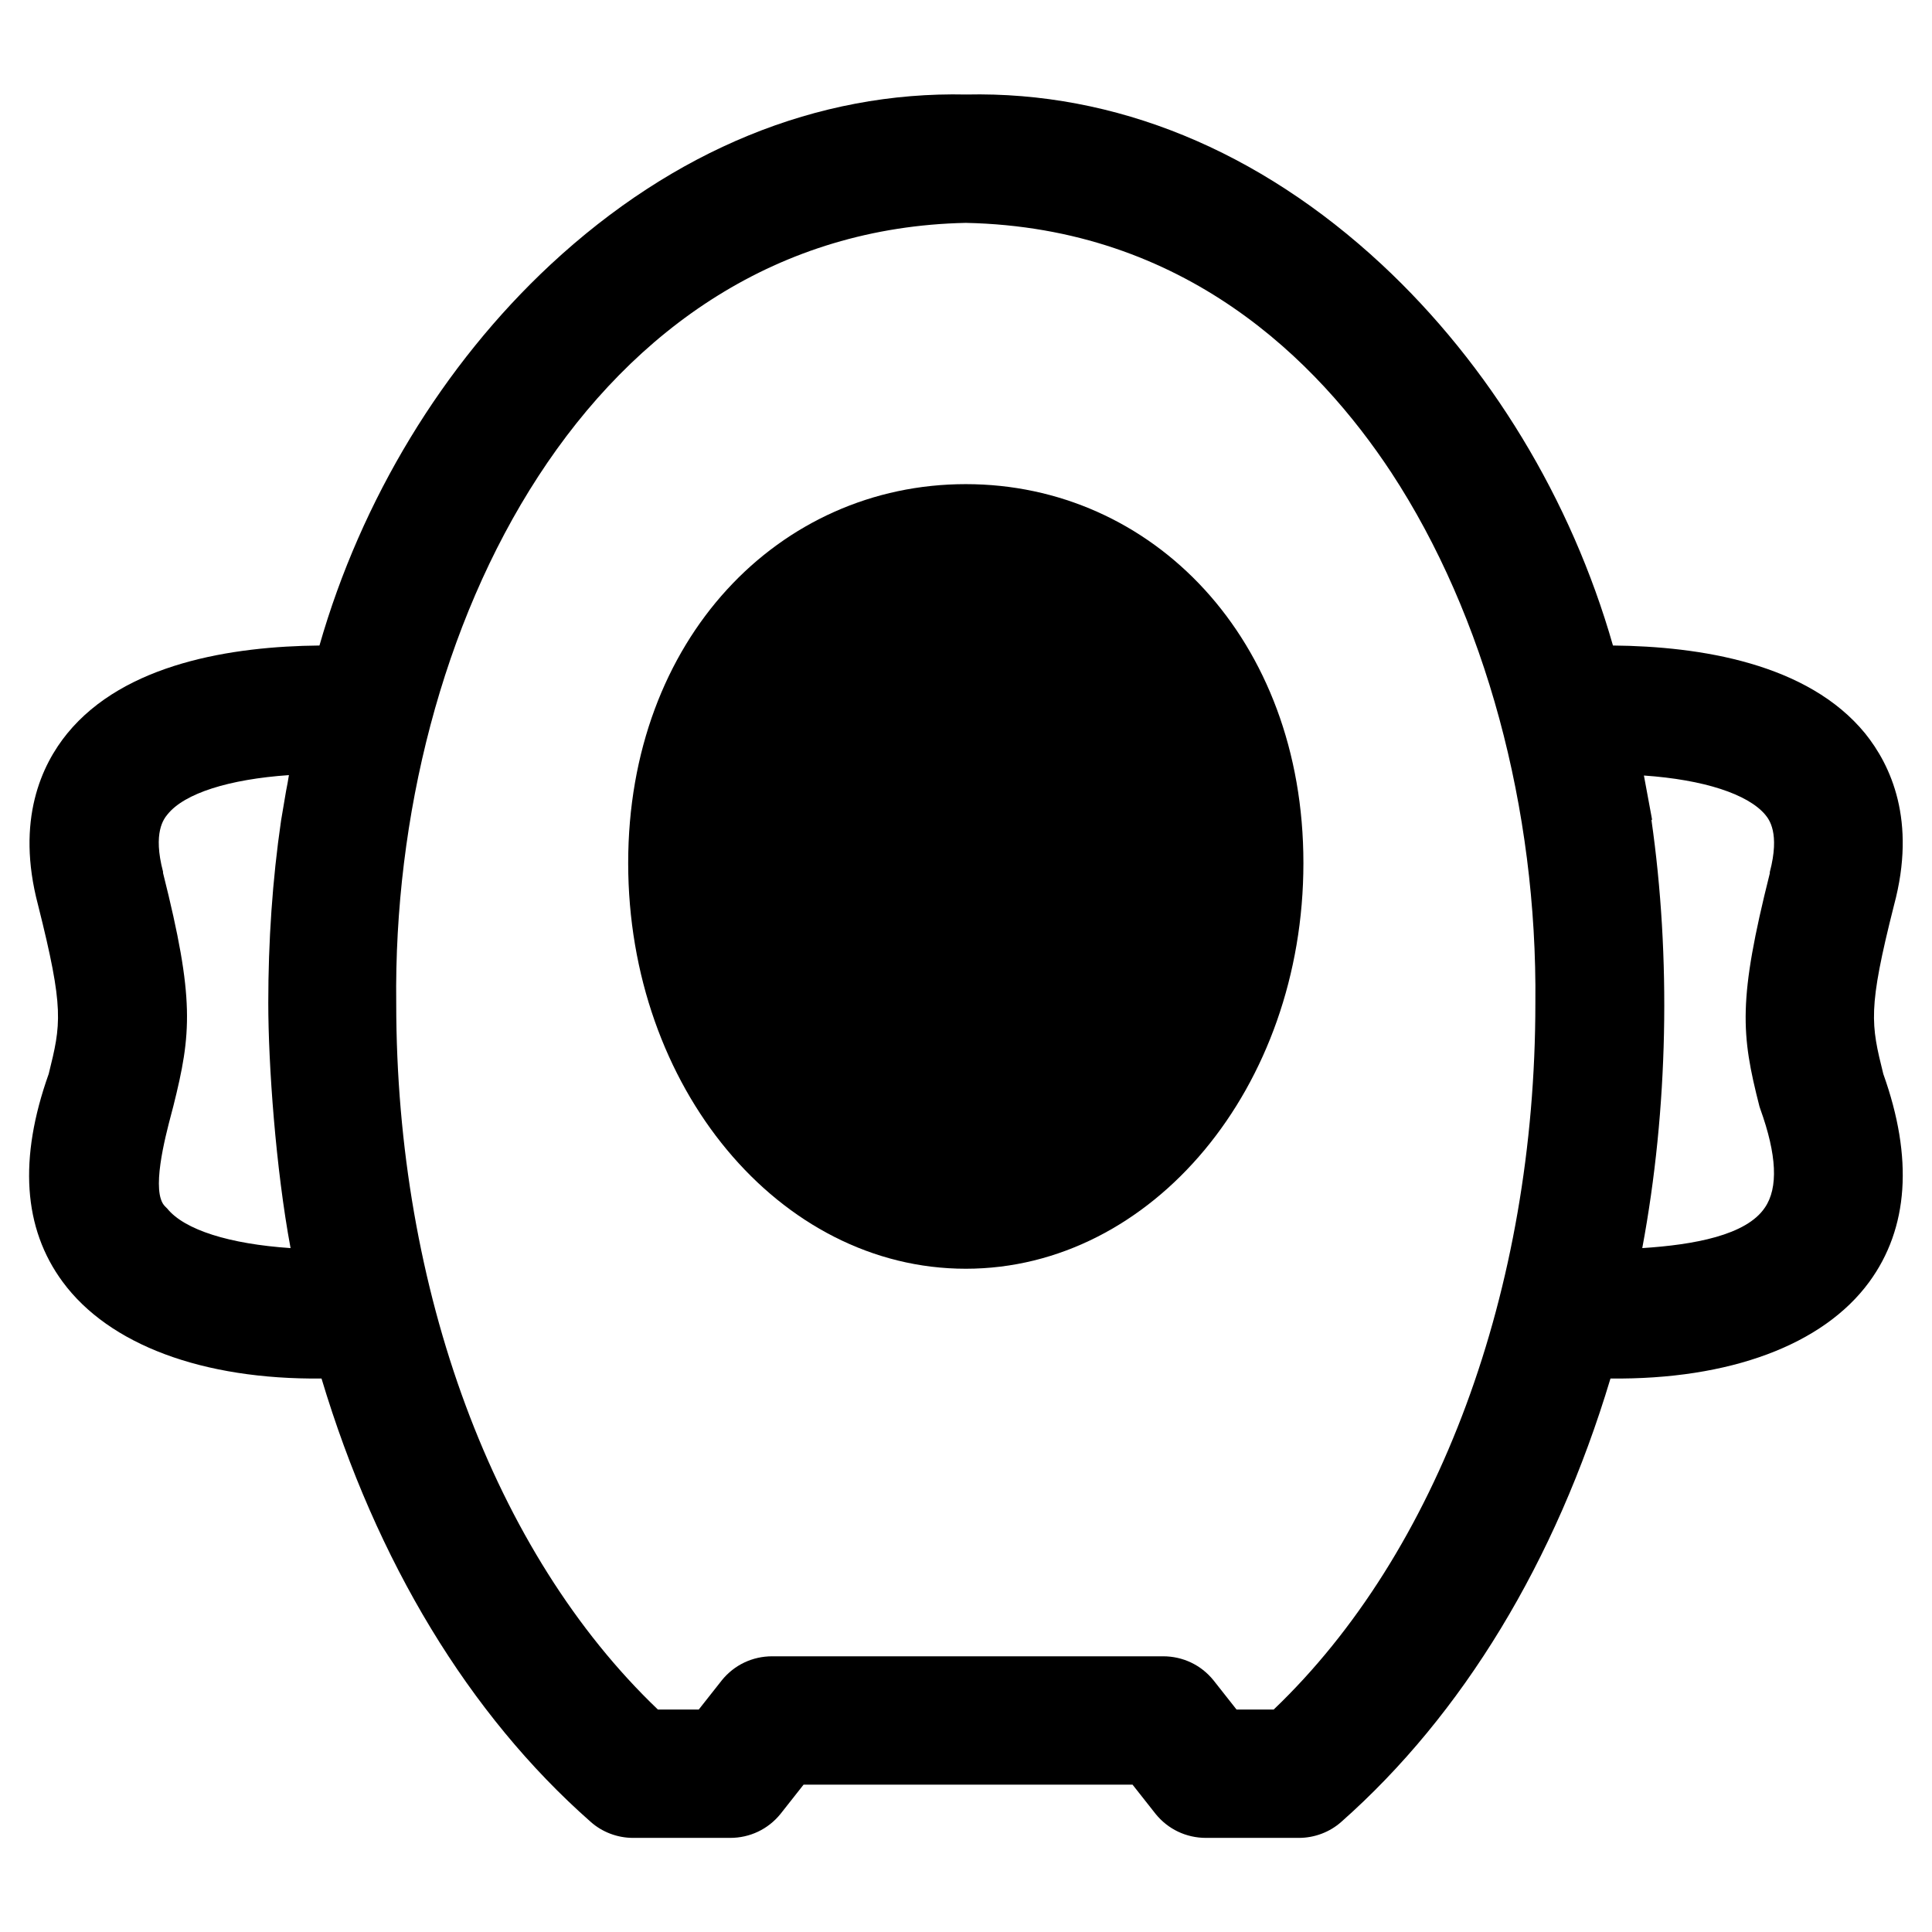
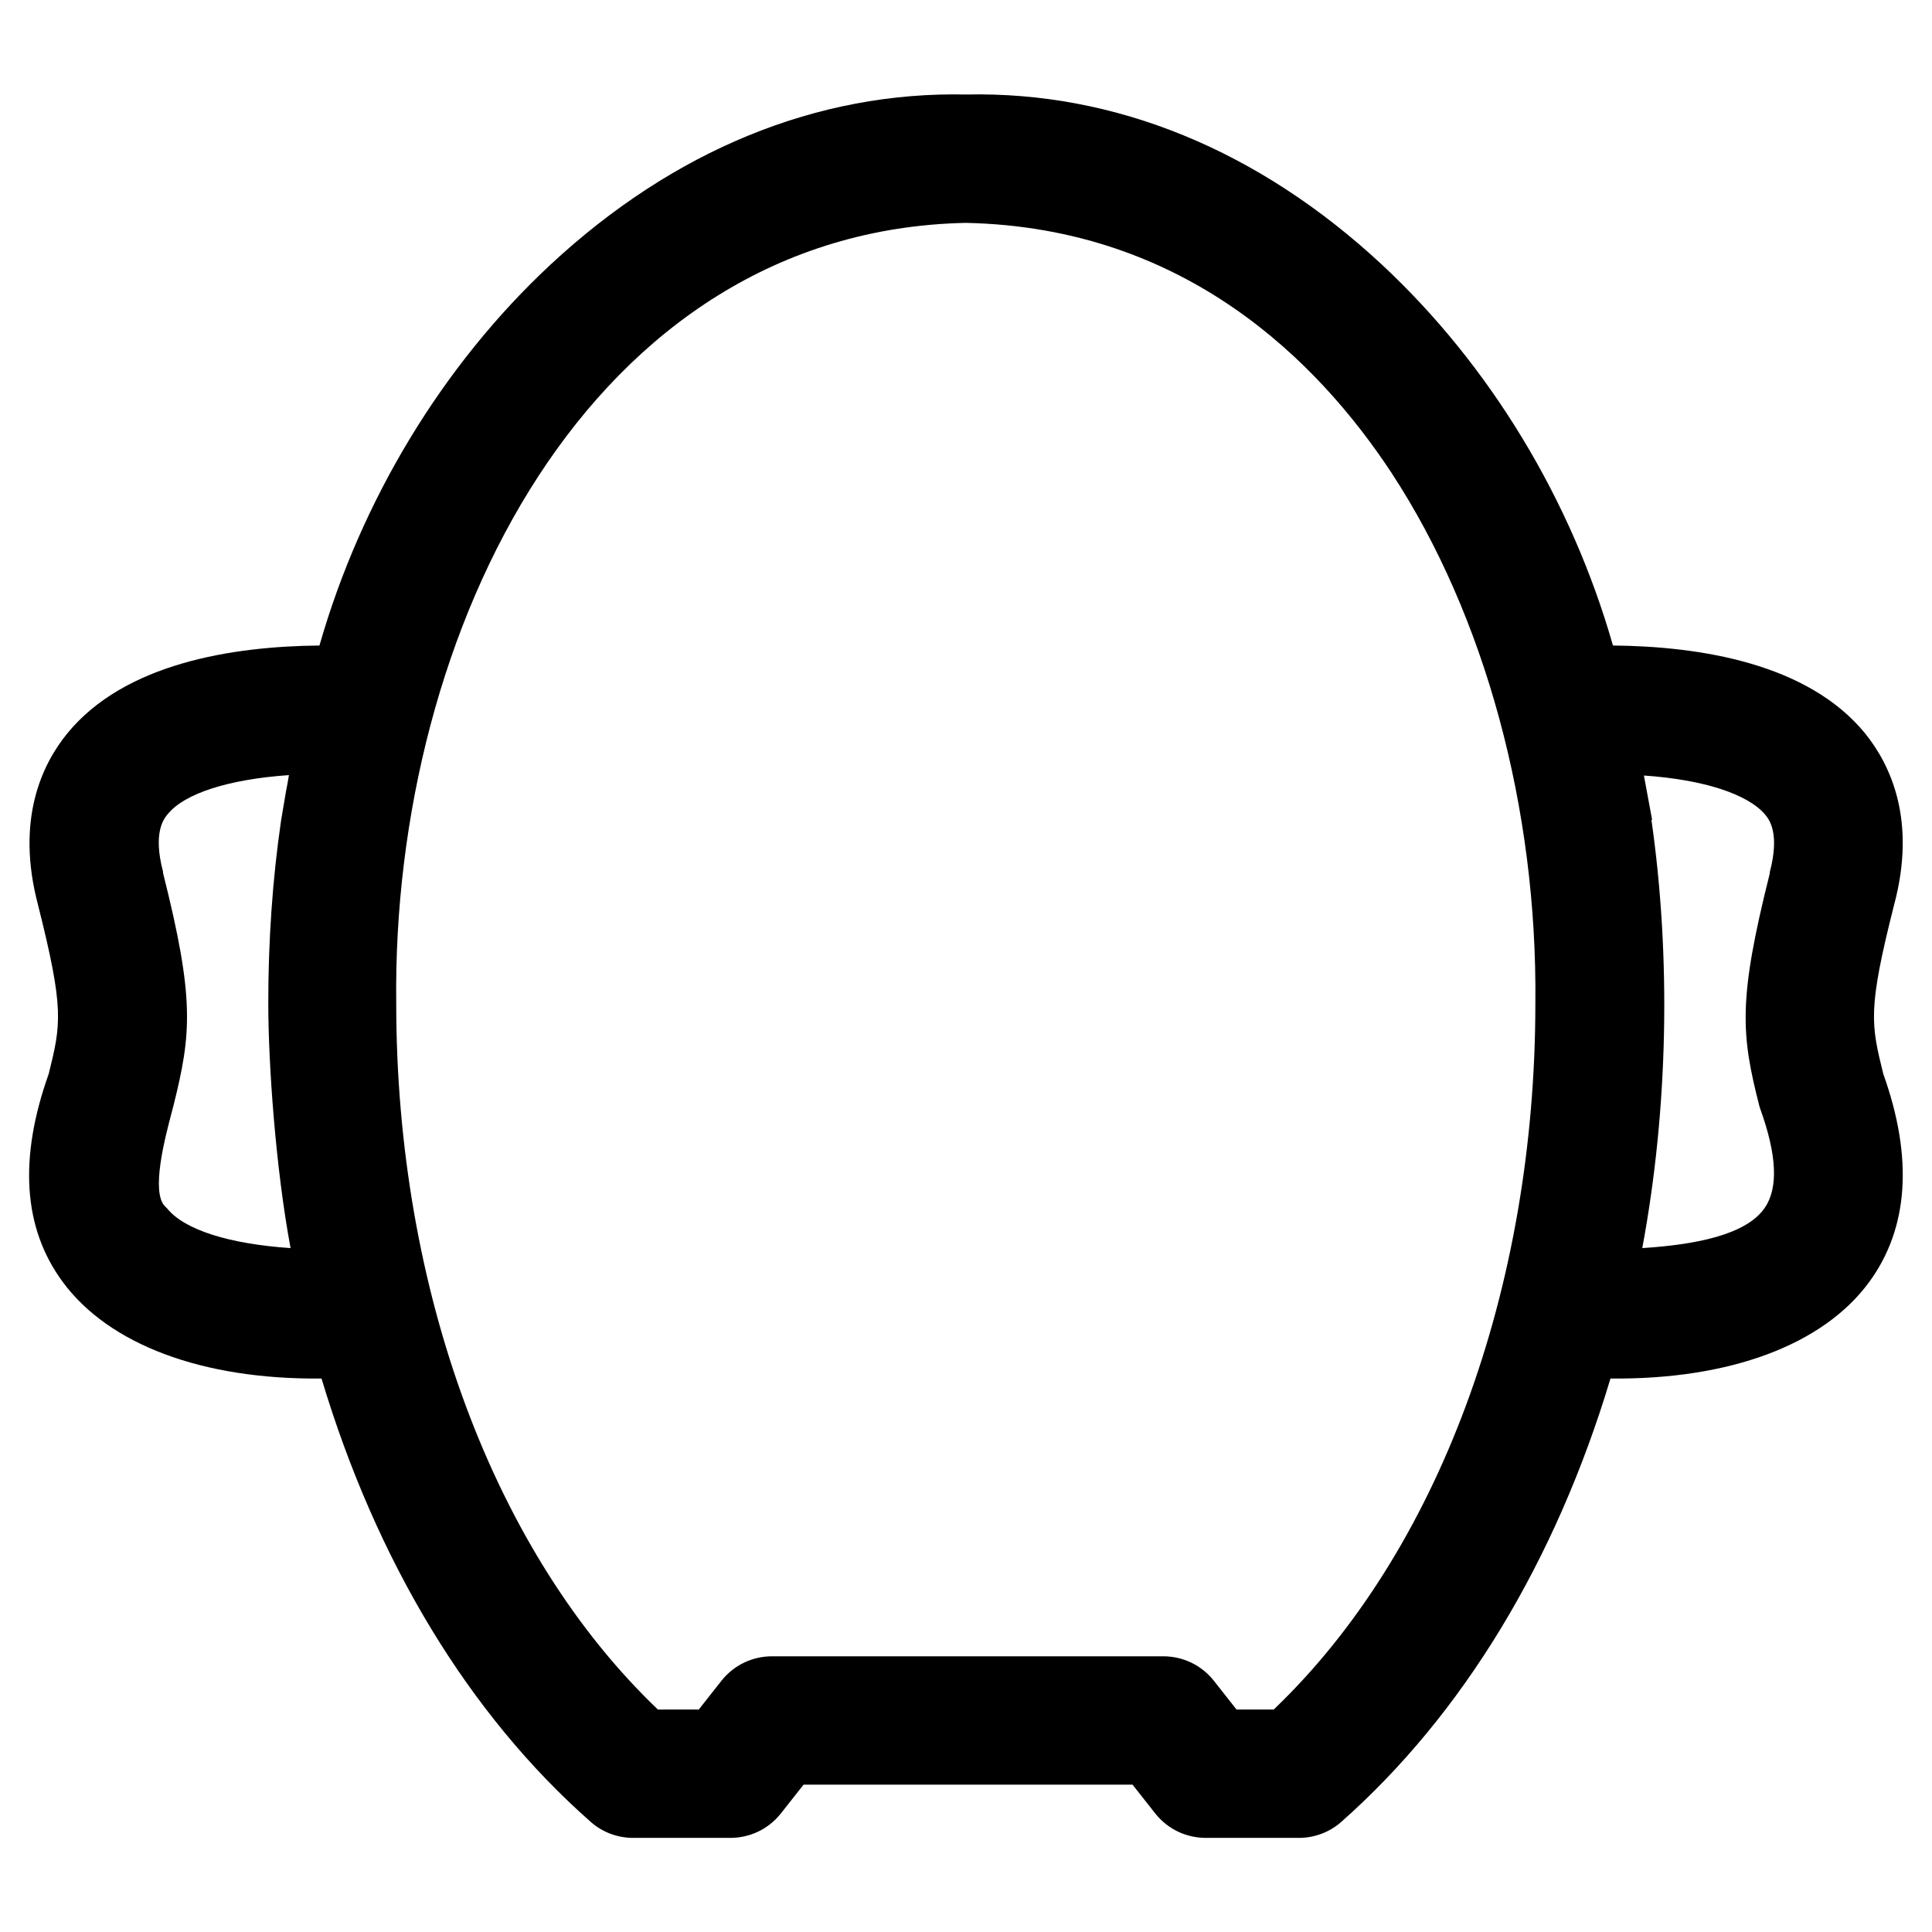
<svg xmlns="http://www.w3.org/2000/svg" id="Layer_1" data-name="Layer 1" version="1.1" viewBox="0 0 468.1 468.1">
  <defs>
    <style> .cls-1 { fill: #000; stroke-width: 0px; } </style>
  </defs>
  <path class="cls-1" d="M456.3,260.2c-3-12.1-3.8-15.6,2.6-40.9,5.5-20.5-.8-33.9-7-41.6-13.9-17-40-21.1-61.1-21.3-10.1-35.4-29.9-68-56-92.3-29.8-27.7-64.6-42-100.7-41.2-36.1-.8-70.9,13.5-100.7,41.2-26.1,24.3-45.9,57-56,92.3-21.1.2-47.2,4.3-61.1,21.3-6.2,7.6-12.5,21-7.1,41.5,6.4,25.4,5.6,28.9,2.6,41-7.3,20.5-6.2,37.4,3.4,50.4,11.2,15.2,33.9,23.7,62.7,23.4,13.3,44.3,35.7,81.4,65.2,107.4,2.8,2.5,6.5,3.9,10.3,3.9h23.5c4.8,0,9.2-2.1,12.2-5.8l5.6-7.1h79.7l5.6,7.1c3,3.7,7.4,5.8,12.2,5.8h22.5c3.8,0,7.5-1.4,10.3-3.9,29.4-26,51.9-63.1,65.2-107.4,28.8.3,51.5-8.1,62.7-23.4,9.5-13,10.7-30,3.4-50.4ZM400,198.5l.3.2-2-10.8c14.5,1,25.2,4.5,29.4,9.5.9,1.1,3.6,4.4,1.1,13.9,0,0,0,.2,0,.3-7.7,30.7-7,38.9-2.5,56.5l.2.6c4,11.1,4.4,19.1,1.1,23.9-4.5,6.7-17.2,9-29.7,9.8,6.3-33.7,7-70.5,2.2-103.9ZM372,243.1c0,69.4-23.6,133.1-63.4,171.1h-9l-5.6-7.1c-3-3.7-7.4-5.8-12.2-5.8h-94.7c-4.8,0-9.2,2.1-12.2,5.8l-5.6,7.1h-9.9c-39.7-37.9-63.4-101.6-63.4-171.1-1.1-90.3,46.9-187.2,138-189.1,53.1,1.1,85.3,33.5,103.1,60.5,22.7,34.6,35.4,81.4,34.9,128.6ZM41.5,269.9l.5-1.9c4.4-17.6,5.2-25.9-2.5-56.5,0,0,0-.2,0-.3-2.5-9.5.2-12.8,1.1-13.9,4.1-5.1,14.9-8.5,29.4-9.5-.2,1.2-.4,2.5-.7,3.9l-1.2,7.1h0c-2.1,14.4-3.1,29.3-3.1,44.2s1.8,40.1,5.4,59.4c-14.8-1-25.7-4.4-29.9-9.6l-.5-.5c-3.5-3.4,0-16.7,1.5-22.4Z" />
-   <path class="cls-1" d="M315.8,209.1c0-54.3-36.6-91.8-81.8-91.8s-81.8,37.5-81.8,91.8,36.6,98.3,81.8,98.3,81.8-44,81.8-98.3Z" />
</svg>